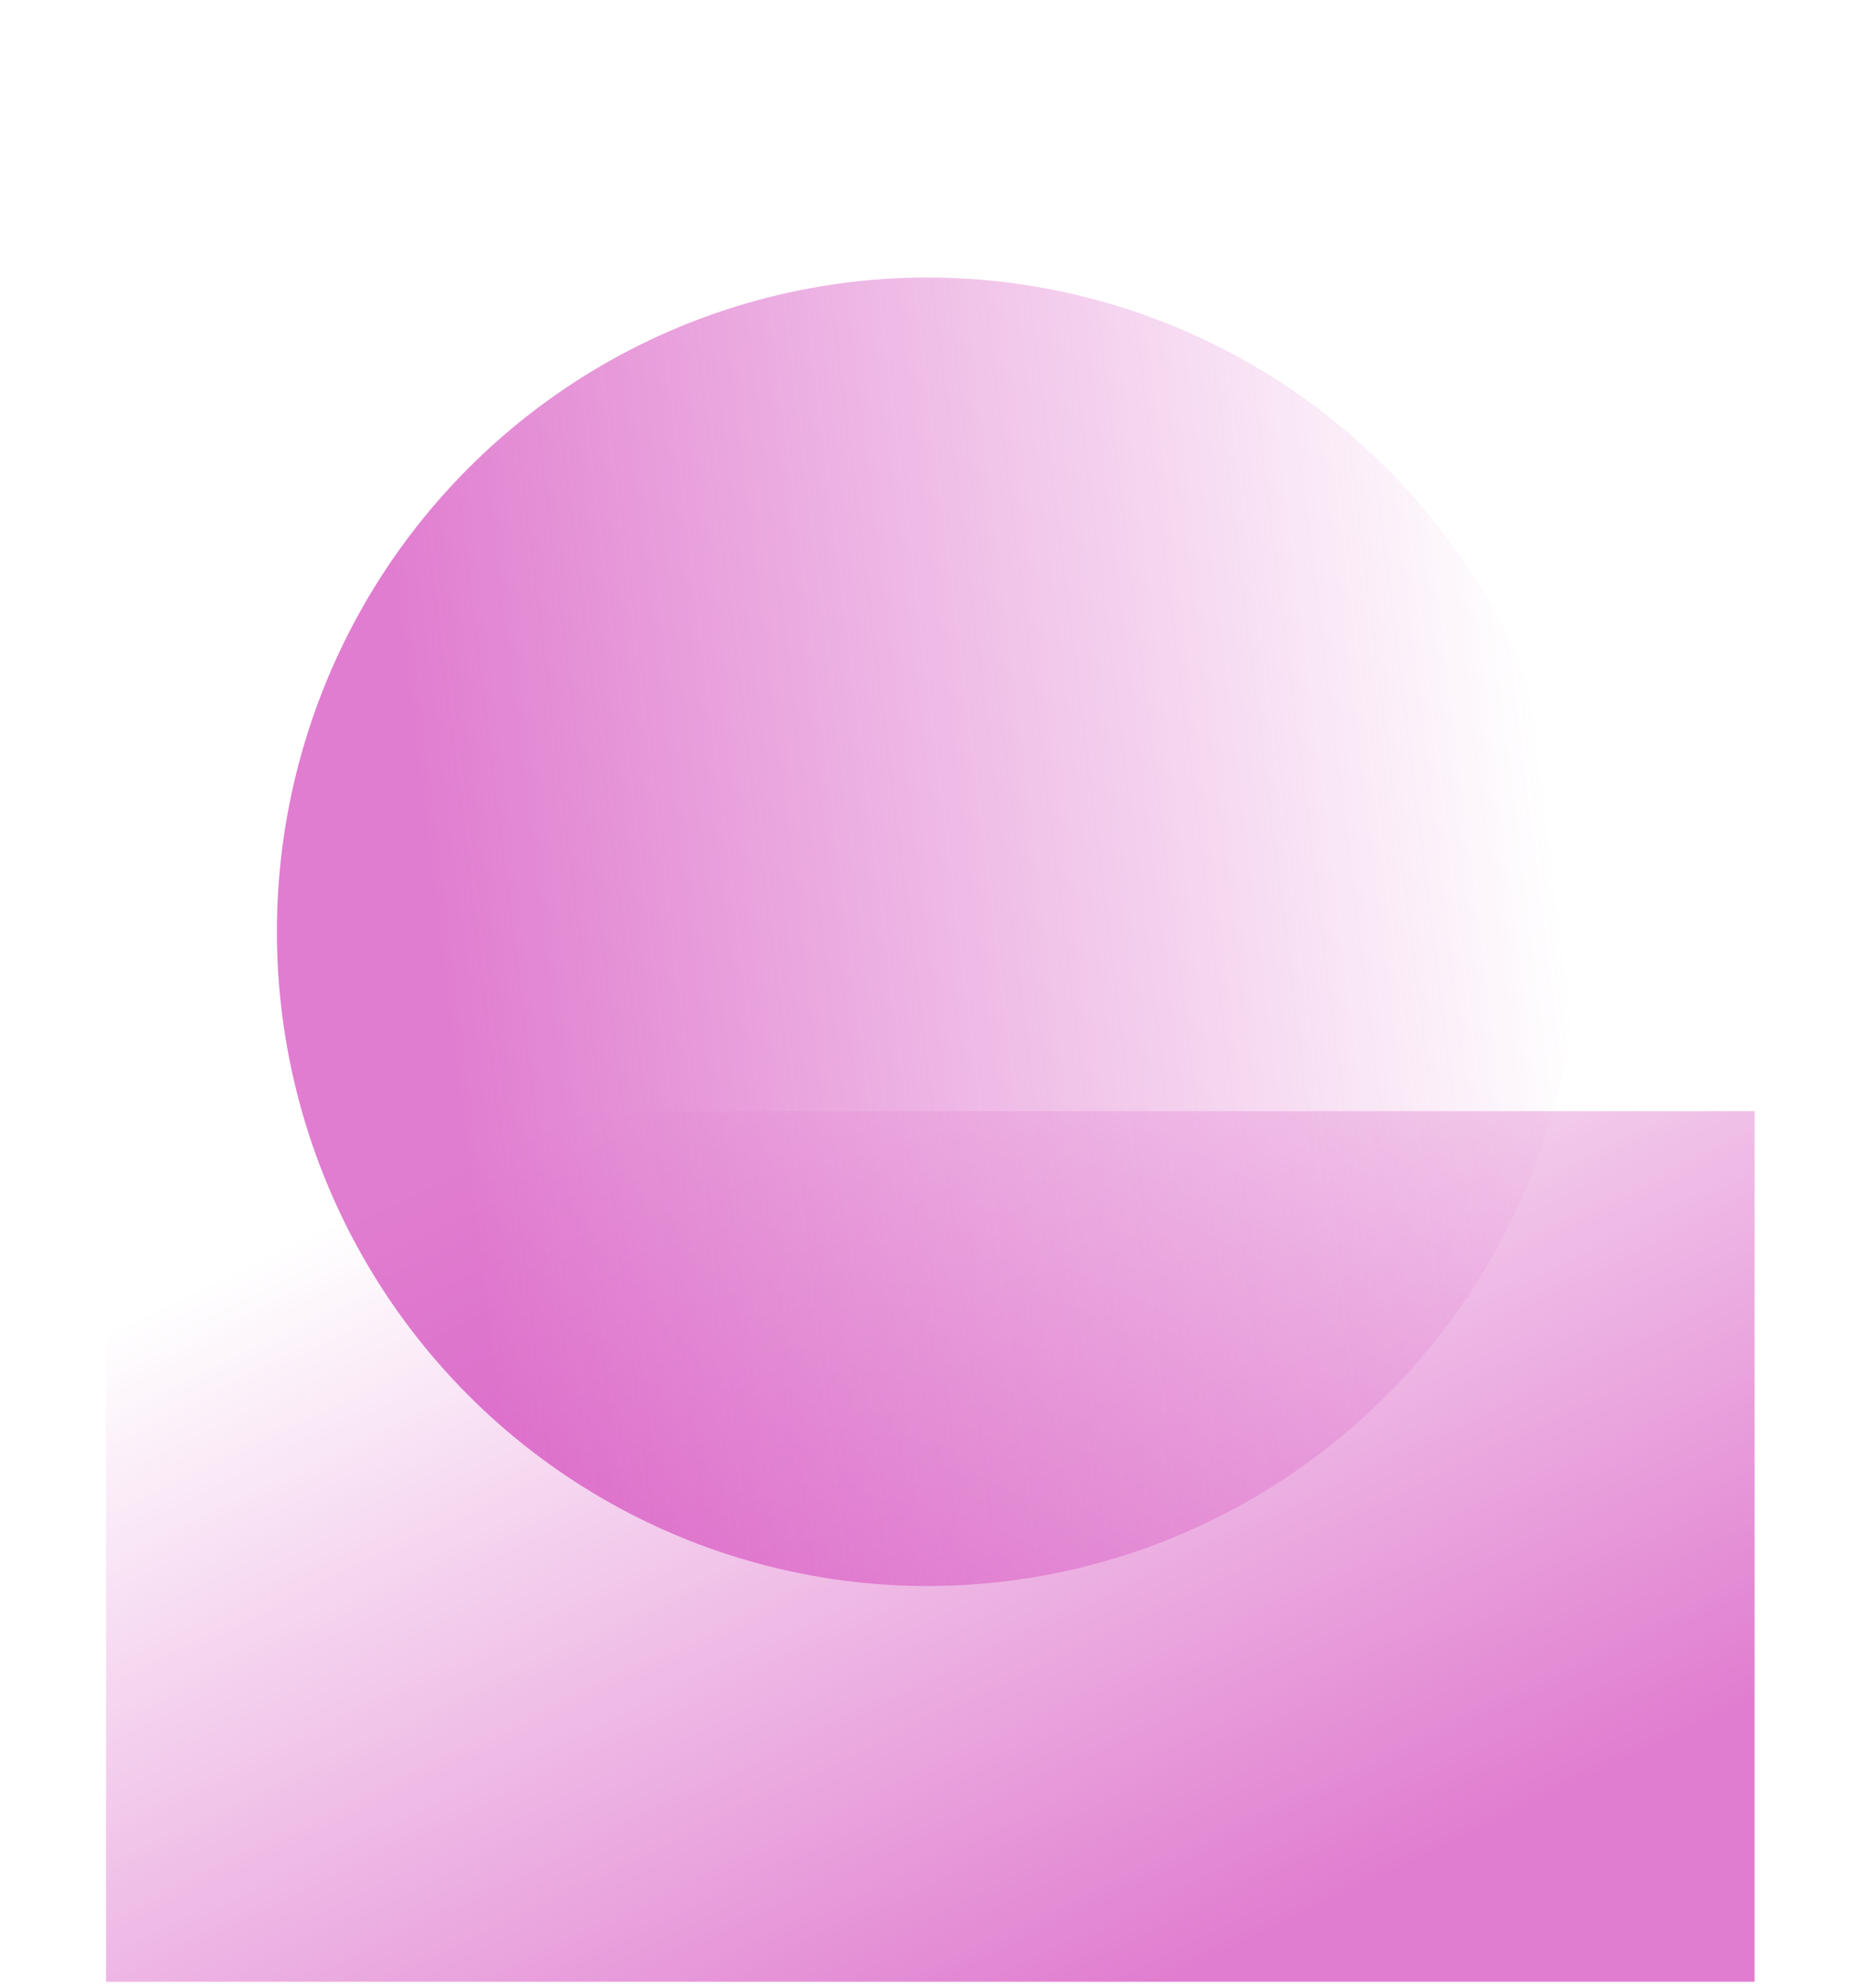
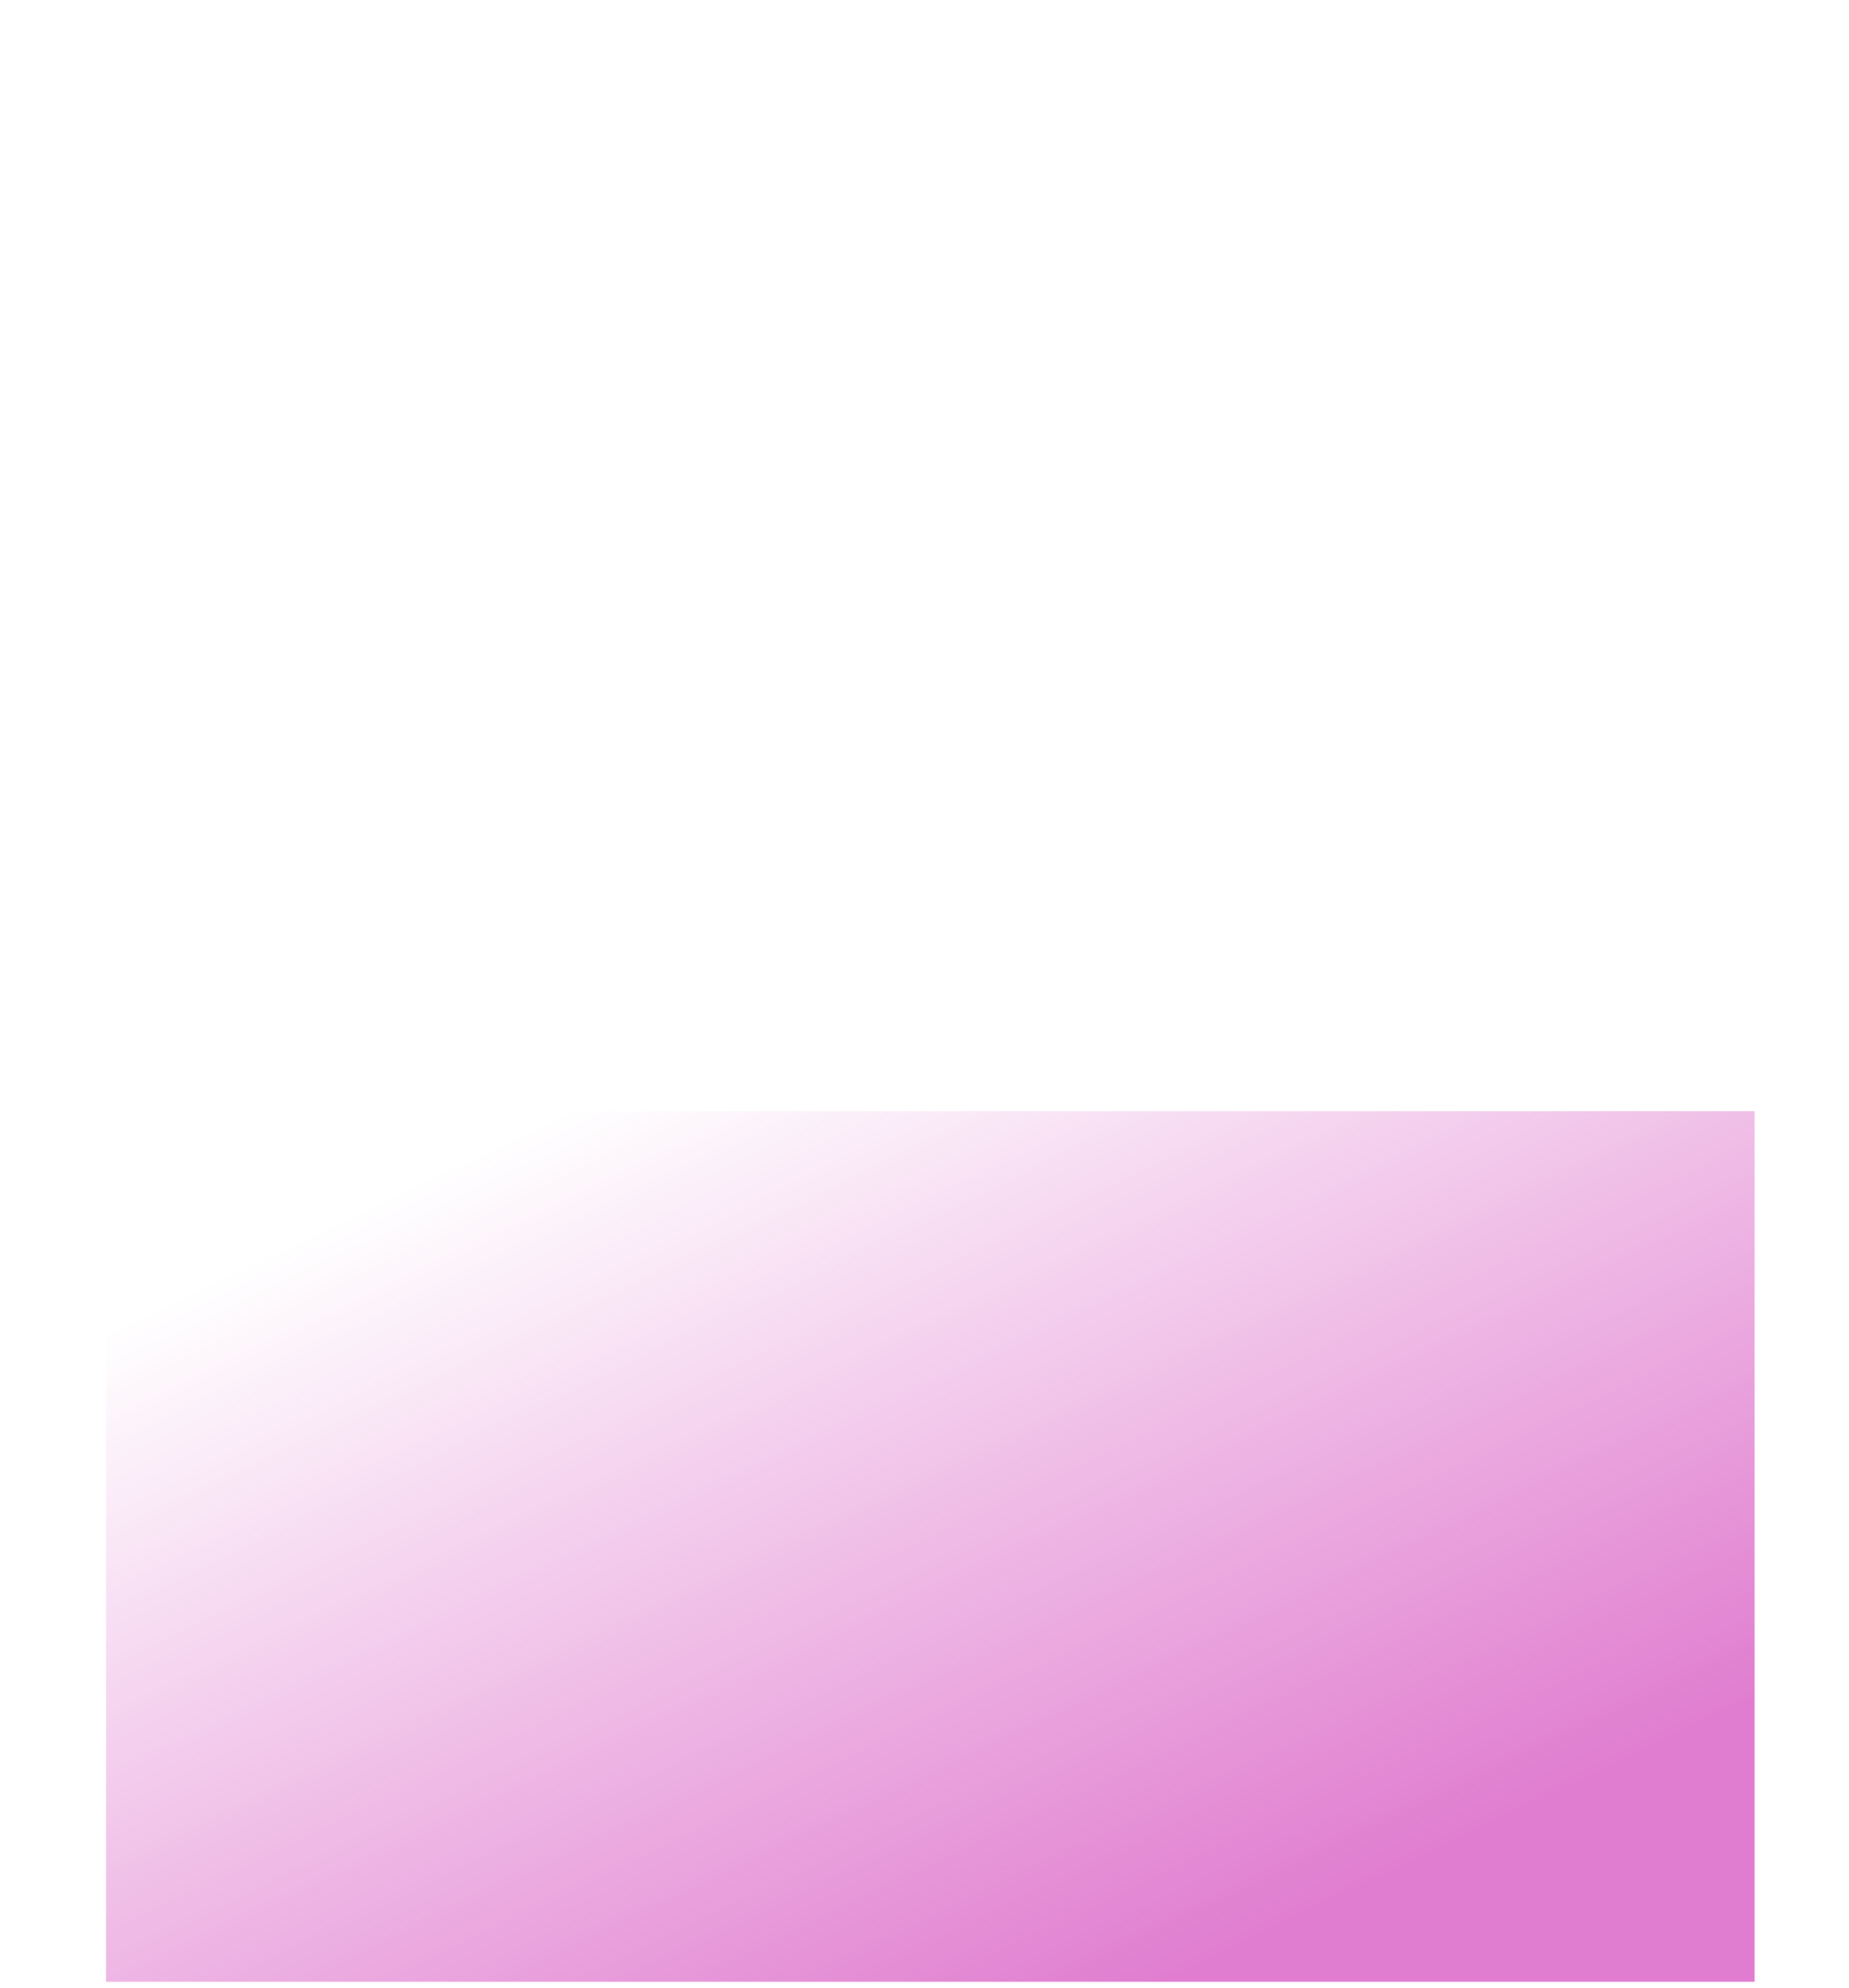
<svg xmlns="http://www.w3.org/2000/svg" width="239" height="257" viewBox="0 0 239 257" fill="none">
  <rect opacity="0.6" x="226.799" y="256.166" width="213.093" height="112.538" transform="rotate(180 226.799 256.166)" fill="url(#paint0_linear_91_3335)" />
-   <circle opacity="0.6" cx="84.344" cy="84.344" r="84.344" transform="matrix(0.705 0.709 -0.705 0.709 119.885 0.842)" fill="url(#paint1_linear_91_3335)" />
  <defs>
    <linearGradient id="paint0_linear_91_3335" x1="415.942" y1="368.703" x2="341.283" y2="212.808" gradientUnits="userSpaceOnUse">
      <stop offset="0.089" stop-color="#CC27B0" stop-opacity="0" />
      <stop offset="0.869" stop-color="#CC27B0" />
    </linearGradient>
    <linearGradient id="paint1_linear_91_3335" x1="168.688" y1="46.291" x2="68.302" y2="175.473" gradientUnits="userSpaceOnUse">
      <stop stop-color="#CC27B0" stop-opacity="0" />
      <stop offset="0.885" stop-color="#CC27B0" />
    </linearGradient>
  </defs>
</svg>